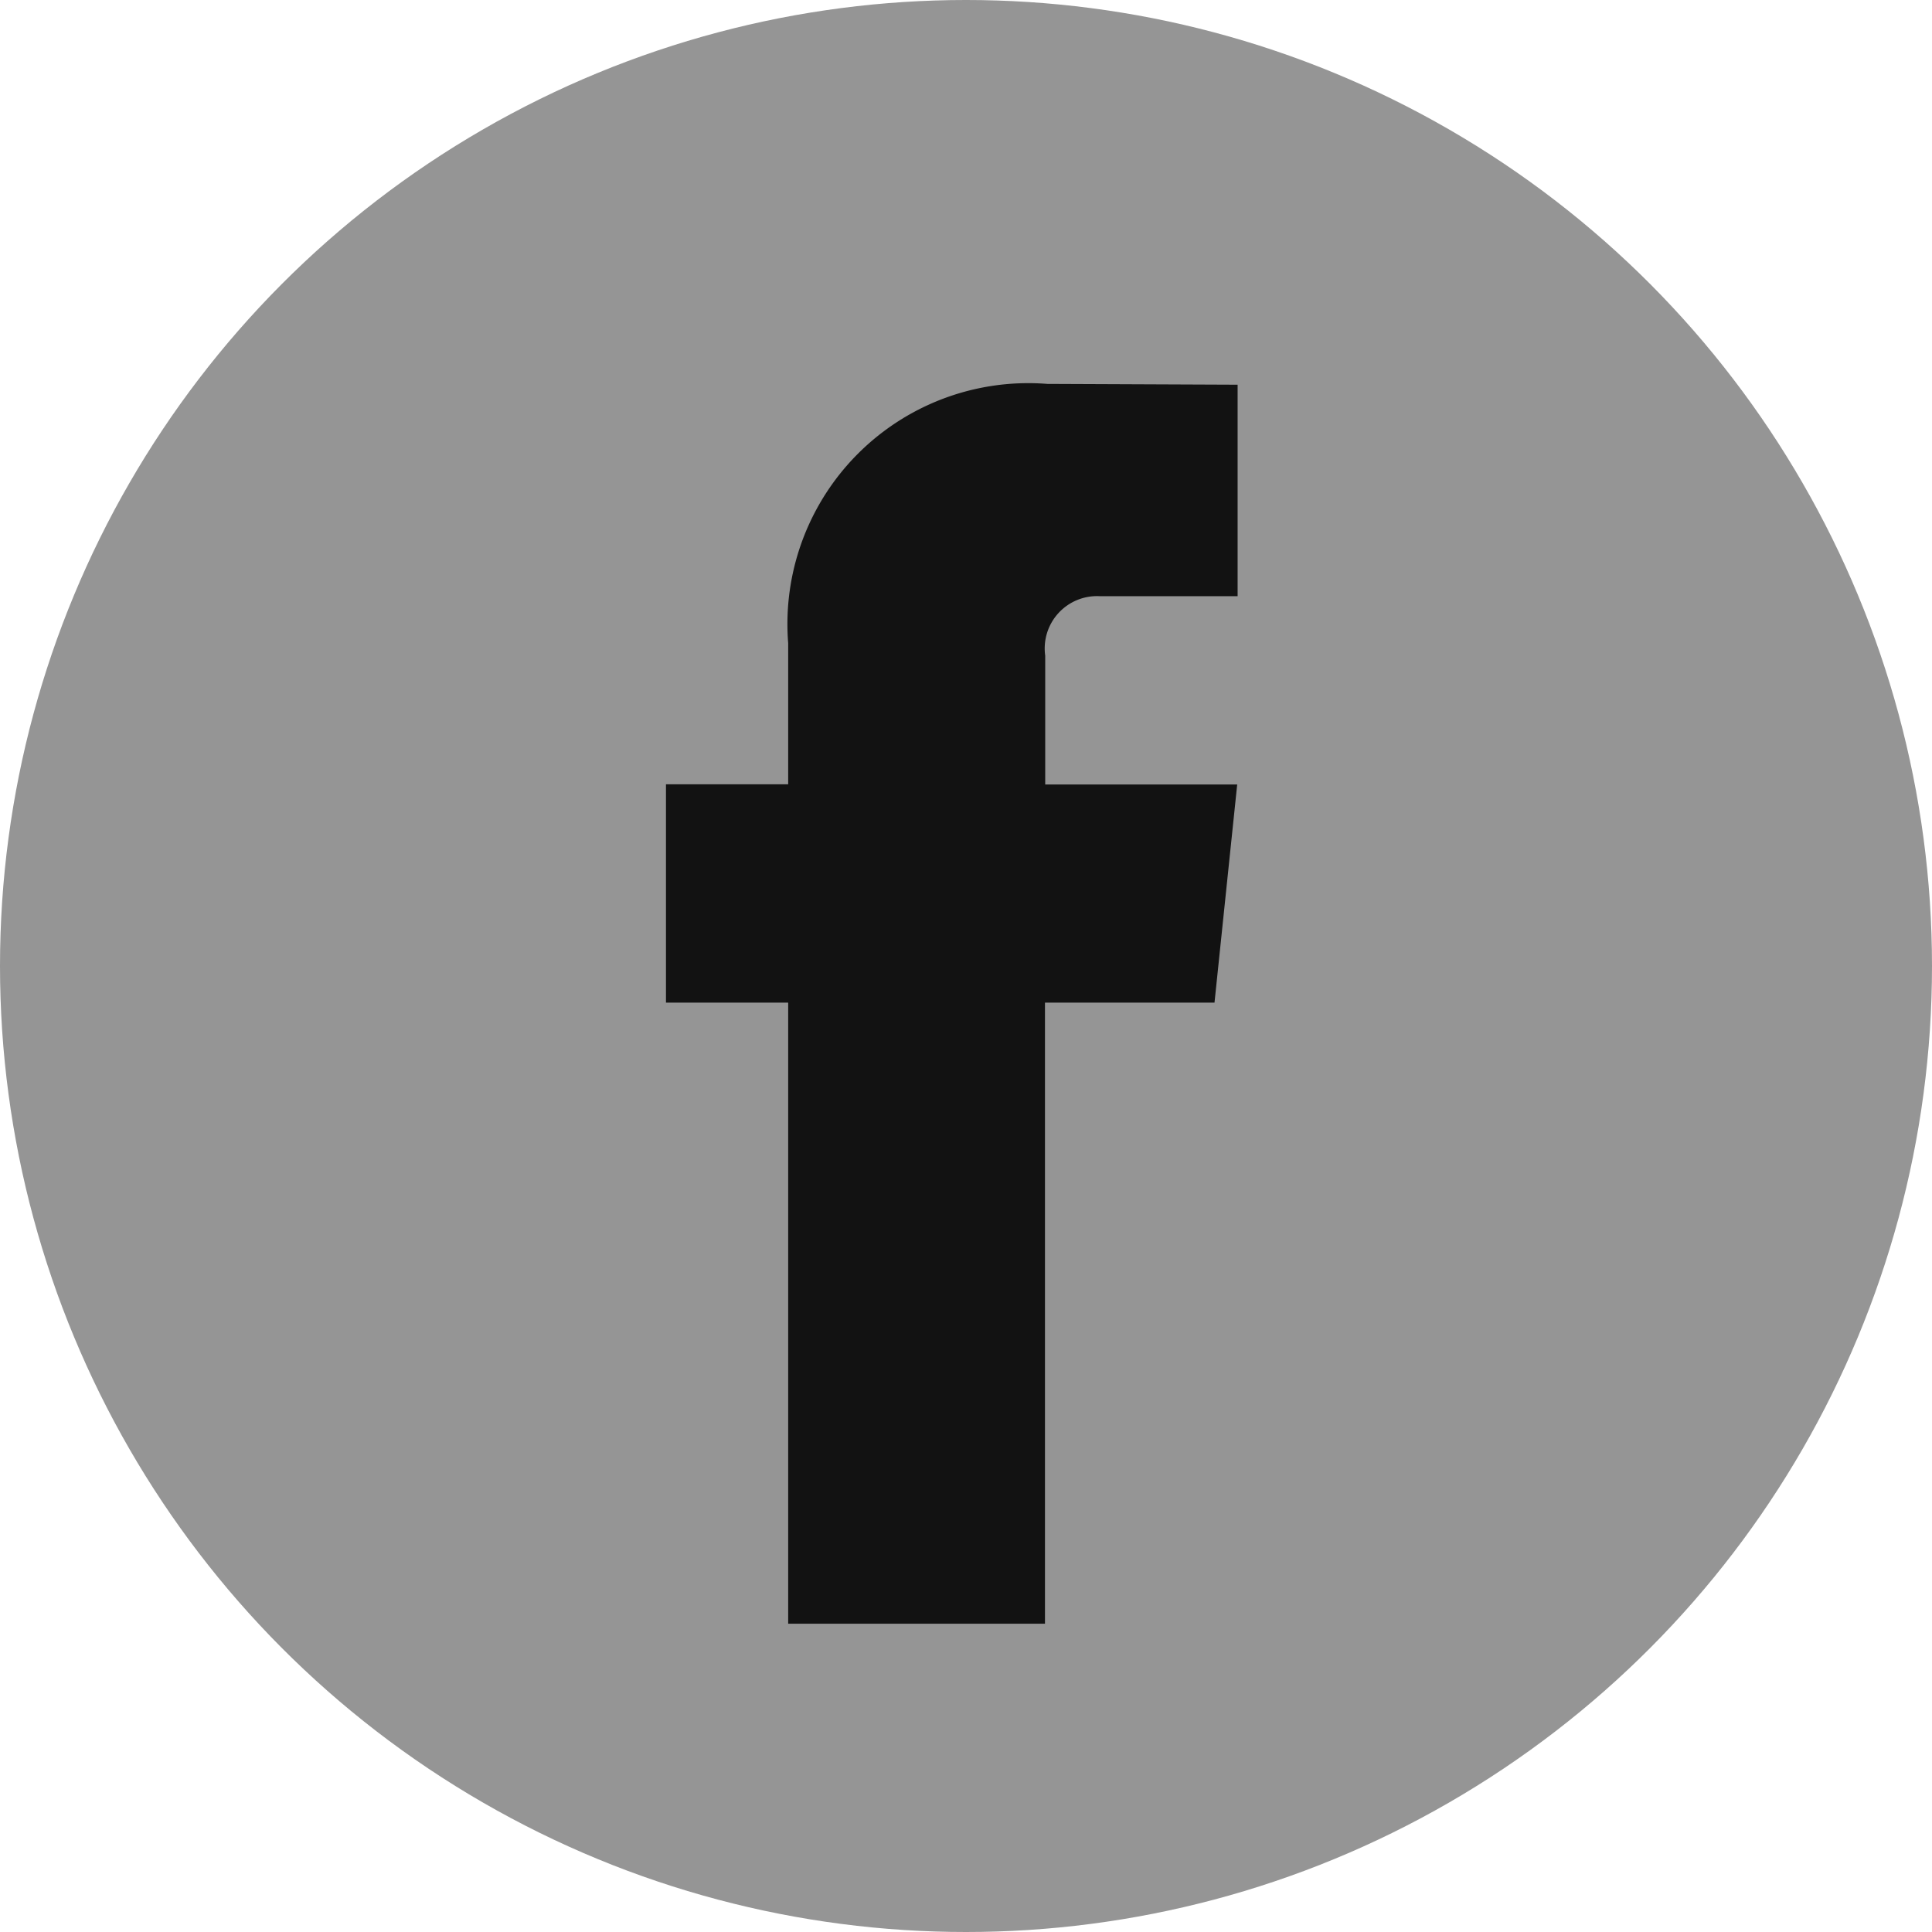
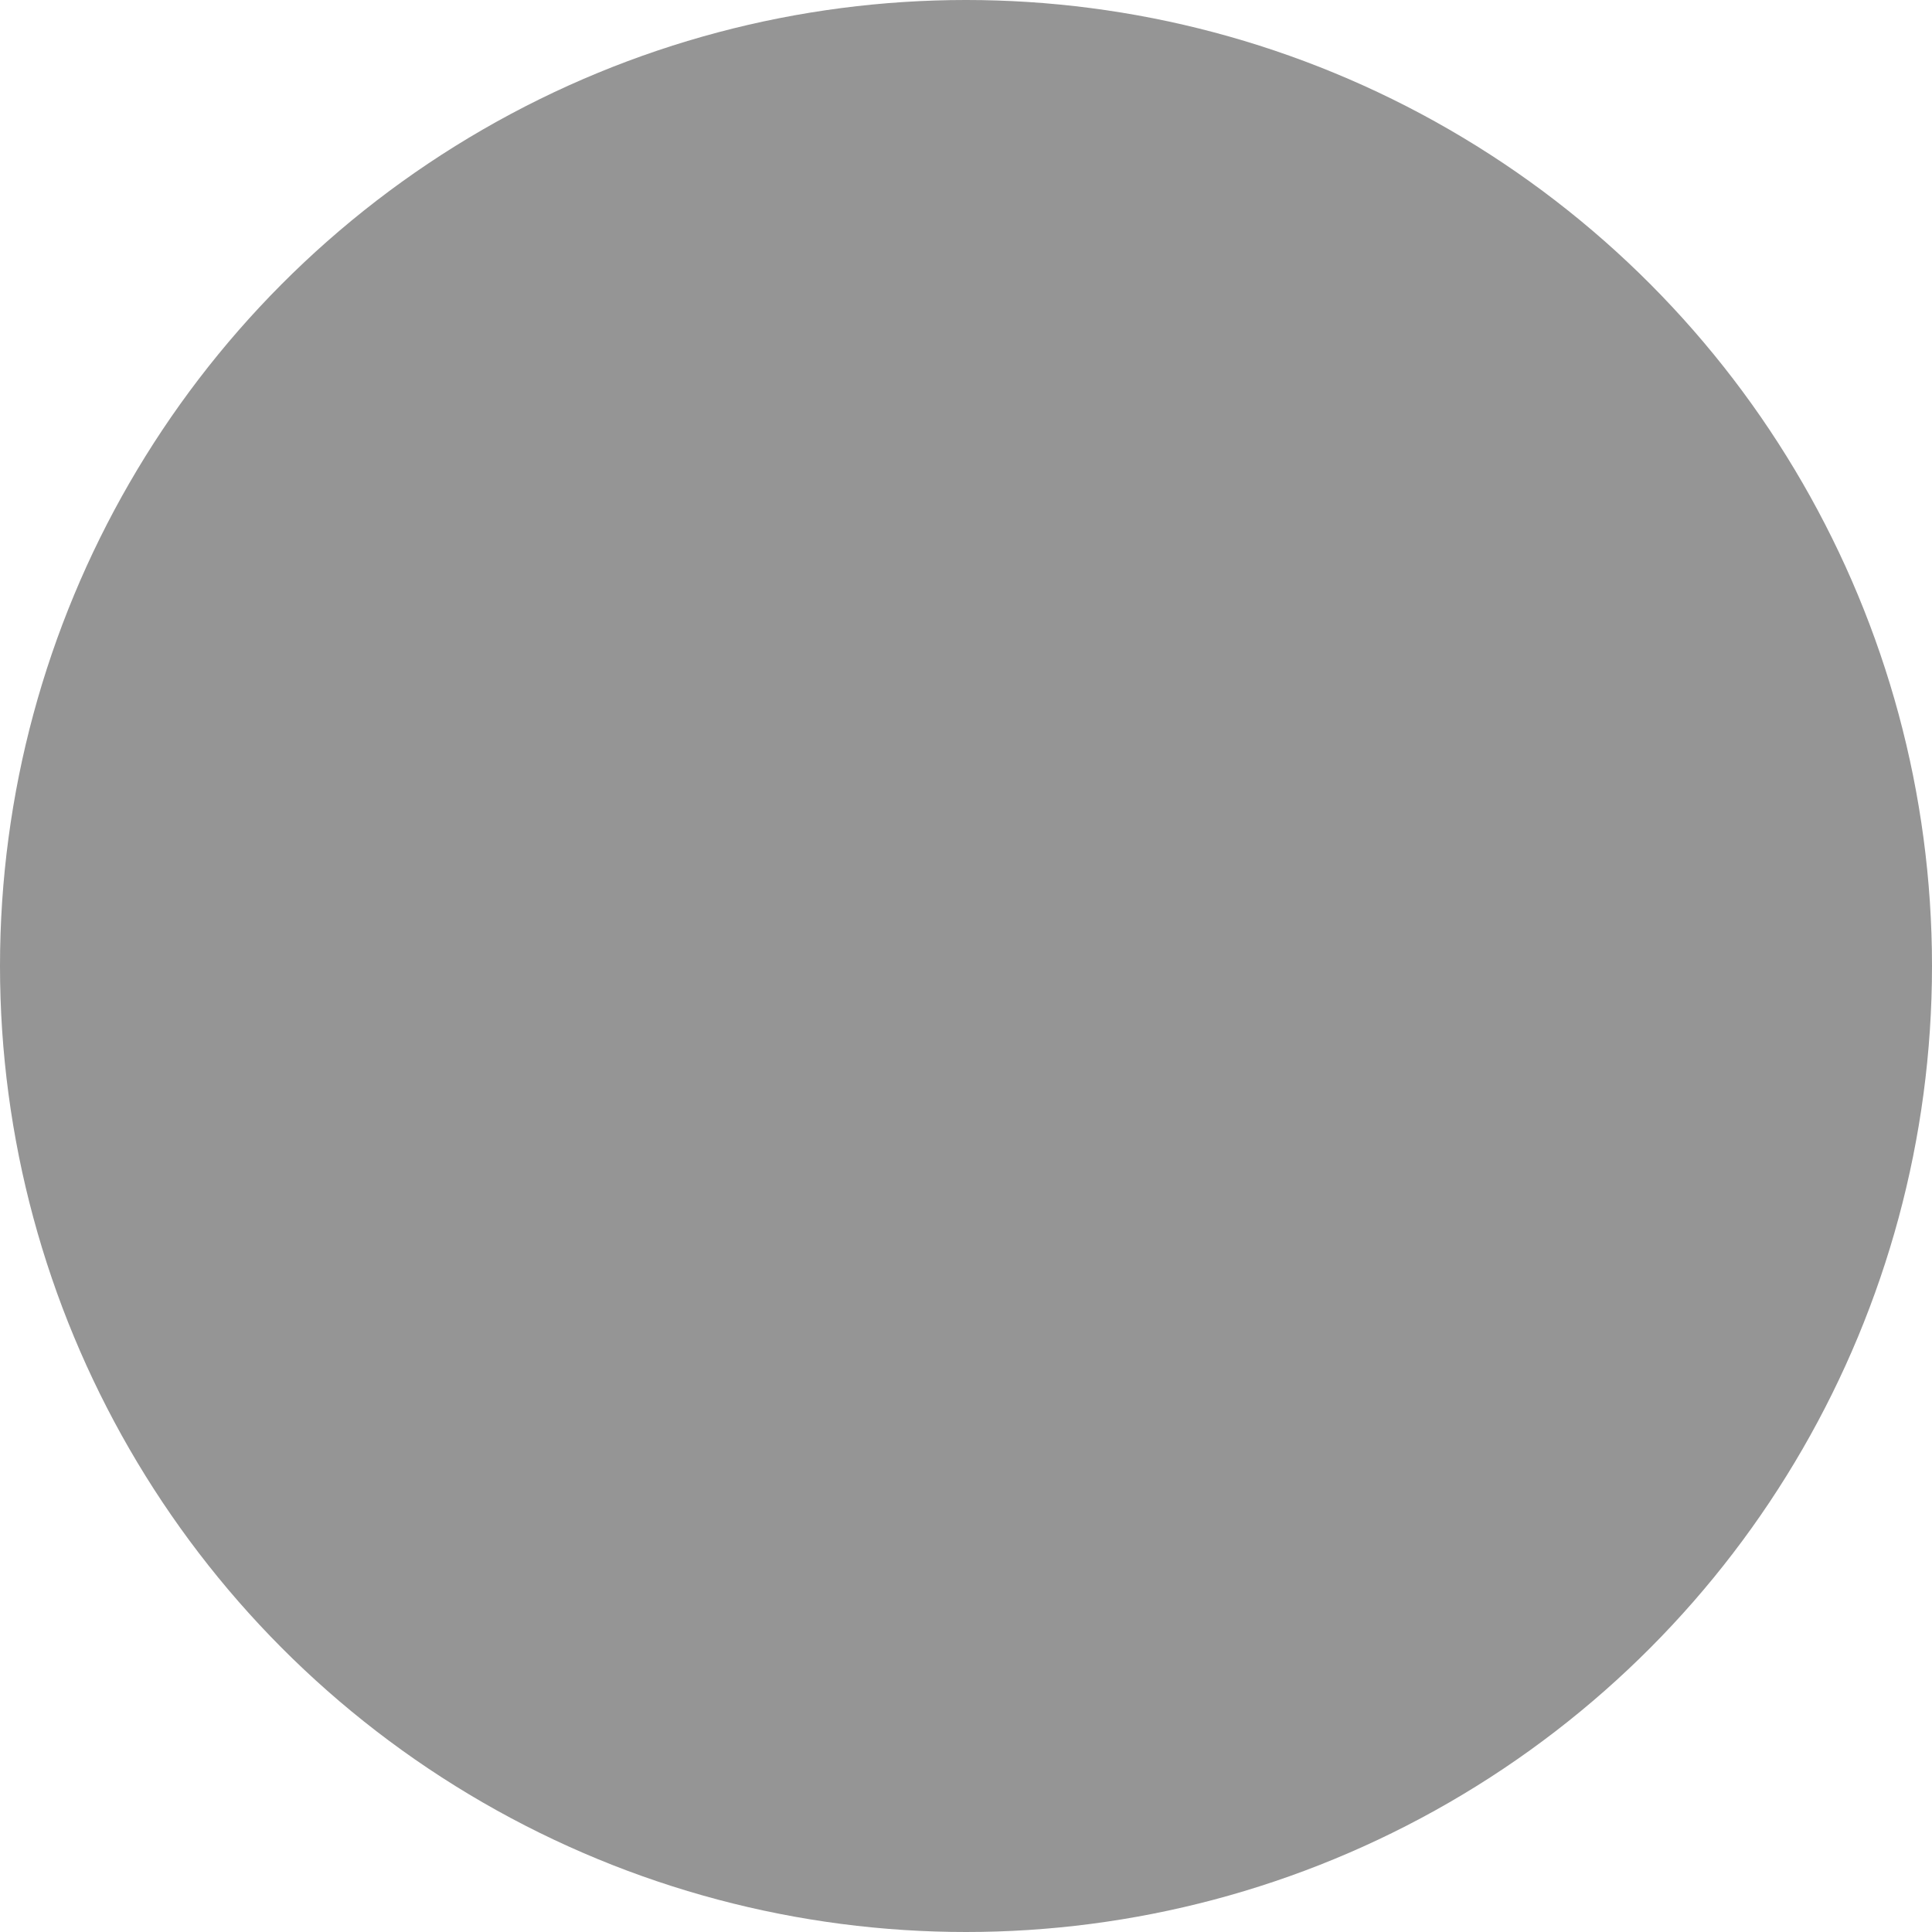
<svg xmlns="http://www.w3.org/2000/svg" width="24" height="24" viewBox="0 0 24 24">
  <g id="facebook" transform="translate(0.468 0.32)">
    <circle id="Ellipse_38" data-name="Ellipse 38" cx="12" cy="12" r="12" transform="translate(-0.468 -0.32)" fill="#959595" />
-     <path id="Path_153" data-name="Path 153" d="M44.626,29.449H42.52v7.715H39.33V29.449H37.812V26.737H39.33V24.983a2.992,2.992,0,0,1,3.219-3.22l2.364.01V24.4H43.2a.65.65,0,0,0-.677.739v1.6h2.385Z" transform="translate(-30.007 -17.314)" fill="rgba(15,15,15,0.97)" />
  </g>
</svg>